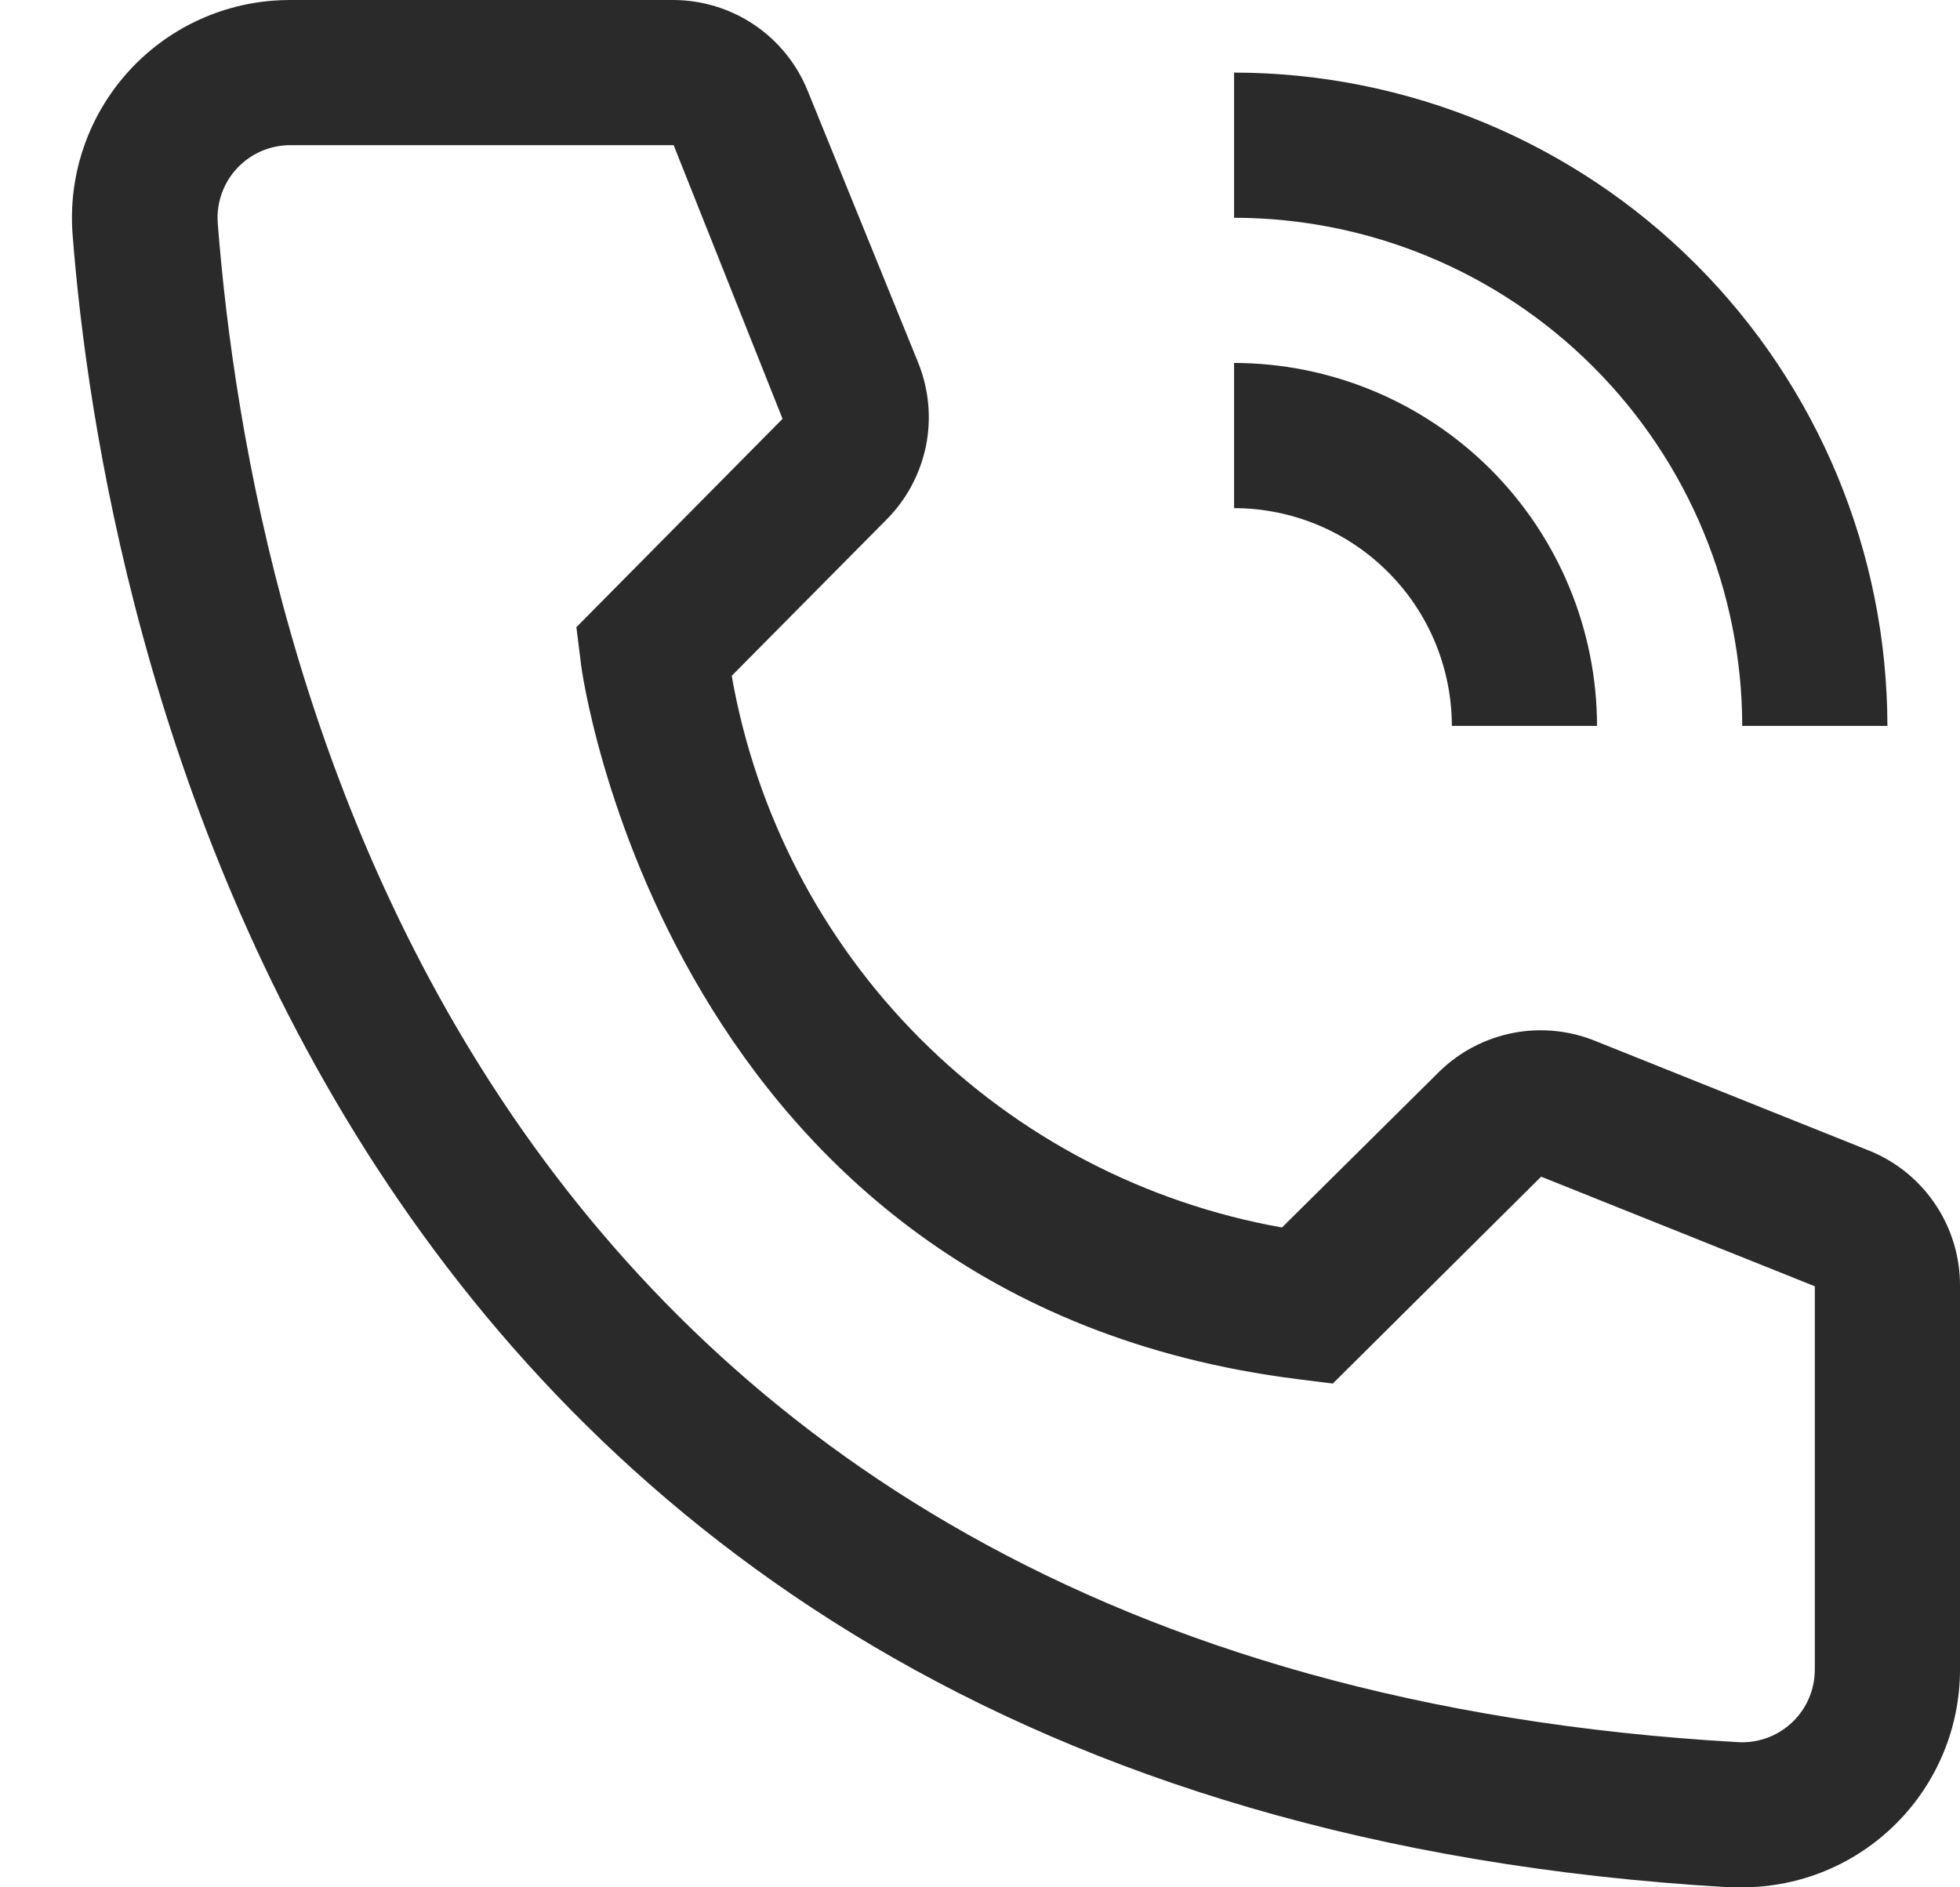
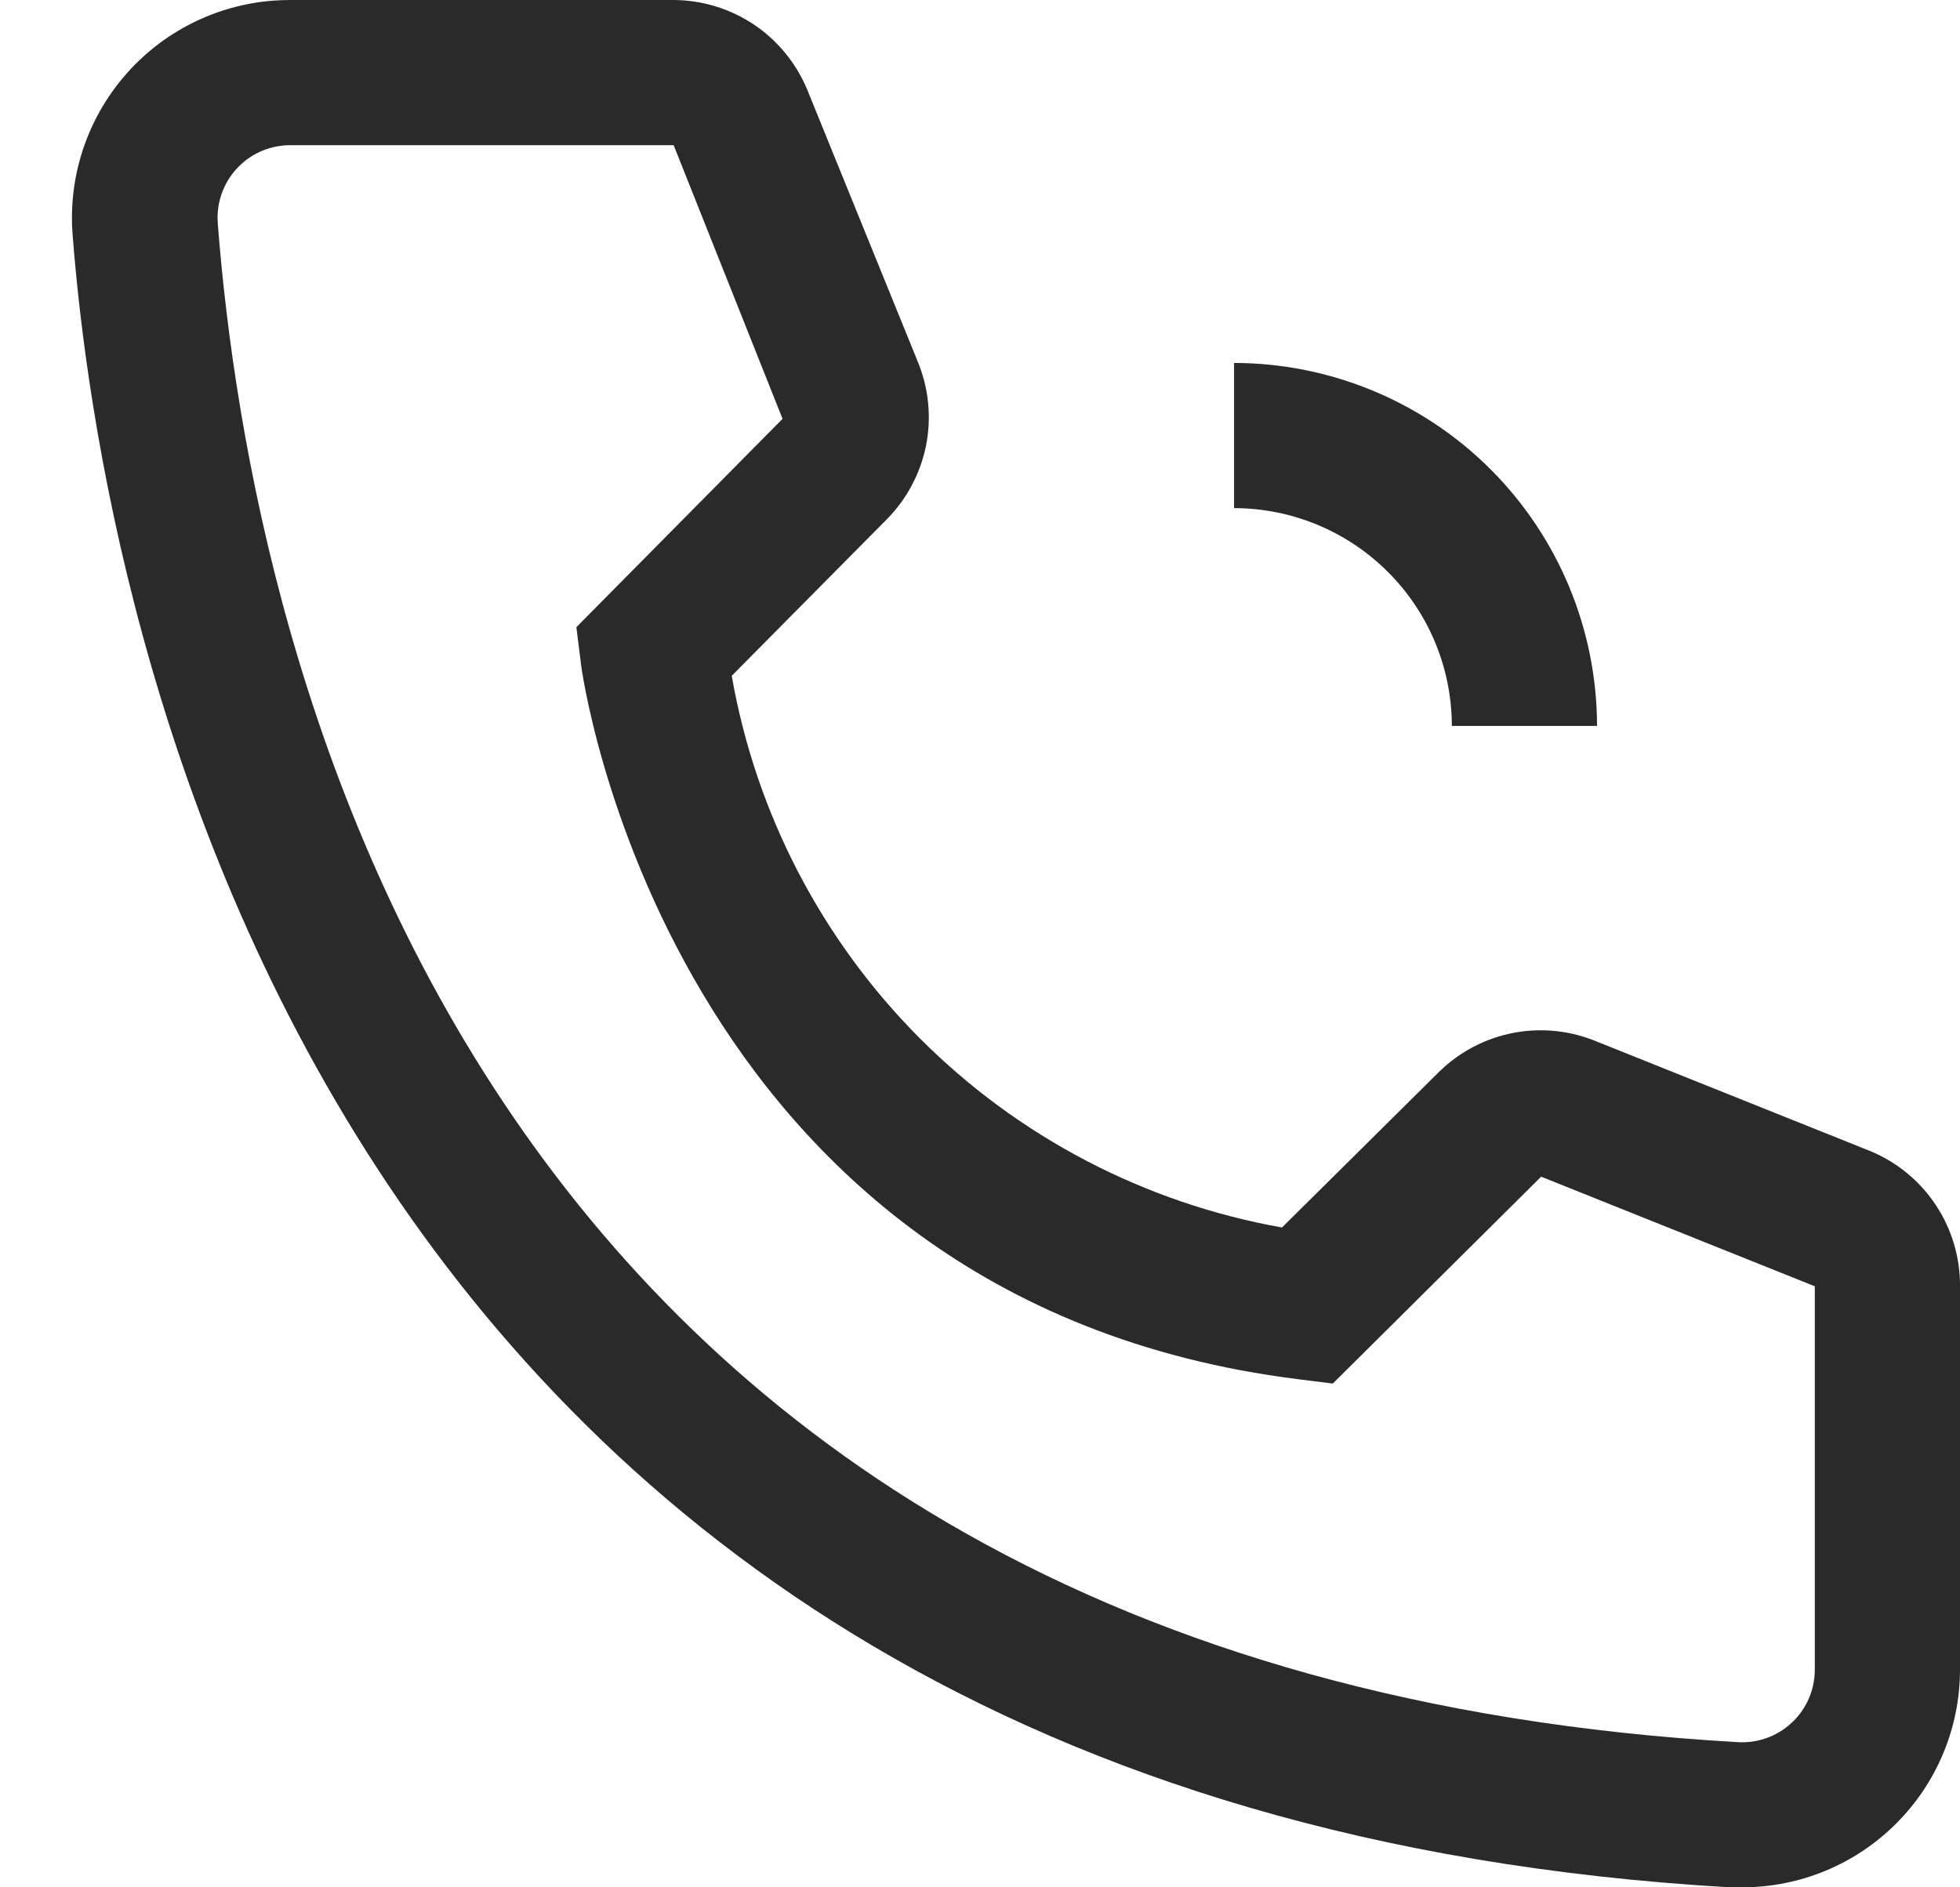
<svg xmlns="http://www.w3.org/2000/svg" width="27" height="26" viewBox="0 0 27 26" fill="none">
  <path d="M22 10H20C19.999 9.205 19.683 8.442 19.12 7.88C18.558 7.317 17.795 7.001 17 7V5C18.326 5.002 19.596 5.529 20.534 6.466C21.471 7.404 21.998 8.674 22 10V10Z" fill="#2A2A2A" />
-   <path d="M26 10H24C23.998 8.144 23.26 6.365 21.947 5.053C20.635 3.74 18.856 3.002 17 3V1C19.386 1.003 21.674 1.952 23.361 3.639C25.048 5.326 25.997 7.614 26 10V10Z" fill="#2A2A2A" />
  <path d="M24 26H23.83C4.18 24.87 1.39 8.29 1 3.23C0.939 2.437 1.196 1.652 1.714 1.048C2.231 0.444 2.968 0.07 3.761 0.009C3.84 0.003 3.92 9.37591e-07 4 9.37591e-07H9.27C9.671 -0 10.062 0.12 10.394 0.344C10.725 0.569 10.982 0.888 11.13 1.26L12.65 5C12.796 5.364 12.833 5.762 12.755 6.146C12.676 6.53 12.487 6.883 12.21 7.16L10.08 9.31C10.411 11.201 11.316 12.945 12.672 14.305C14.028 15.664 15.77 16.574 17.66 16.91L19.83 14.76C20.111 14.486 20.467 14.301 20.853 14.228C21.239 14.155 21.638 14.198 22 14.35L25.77 15.86C26.137 16.013 26.449 16.271 26.668 16.603C26.887 16.934 27.003 17.323 27 17.72V23C27 23.796 26.684 24.559 26.121 25.121C25.559 25.684 24.796 26 24 26ZM4 2C3.869 2 3.739 2.025 3.617 2.075C3.496 2.125 3.385 2.198 3.292 2.291C3.199 2.383 3.125 2.493 3.074 2.615C3.024 2.736 2.997 2.866 2.997 2.997C2.997 3.025 2.998 3.053 3 3.08C3.46 9 6.41 23 23.94 24C24.205 24.016 24.465 23.926 24.663 23.75C24.862 23.574 24.982 23.327 24.998 23.062L25 23V17.72L21.23 16.21L18.36 19.06L17.88 19C9.18 17.91 8 9.21 8 9.12L7.94 8.64L10.78 5.77L9.28 2H4Z" fill="#2A2A2A" />
</svg>